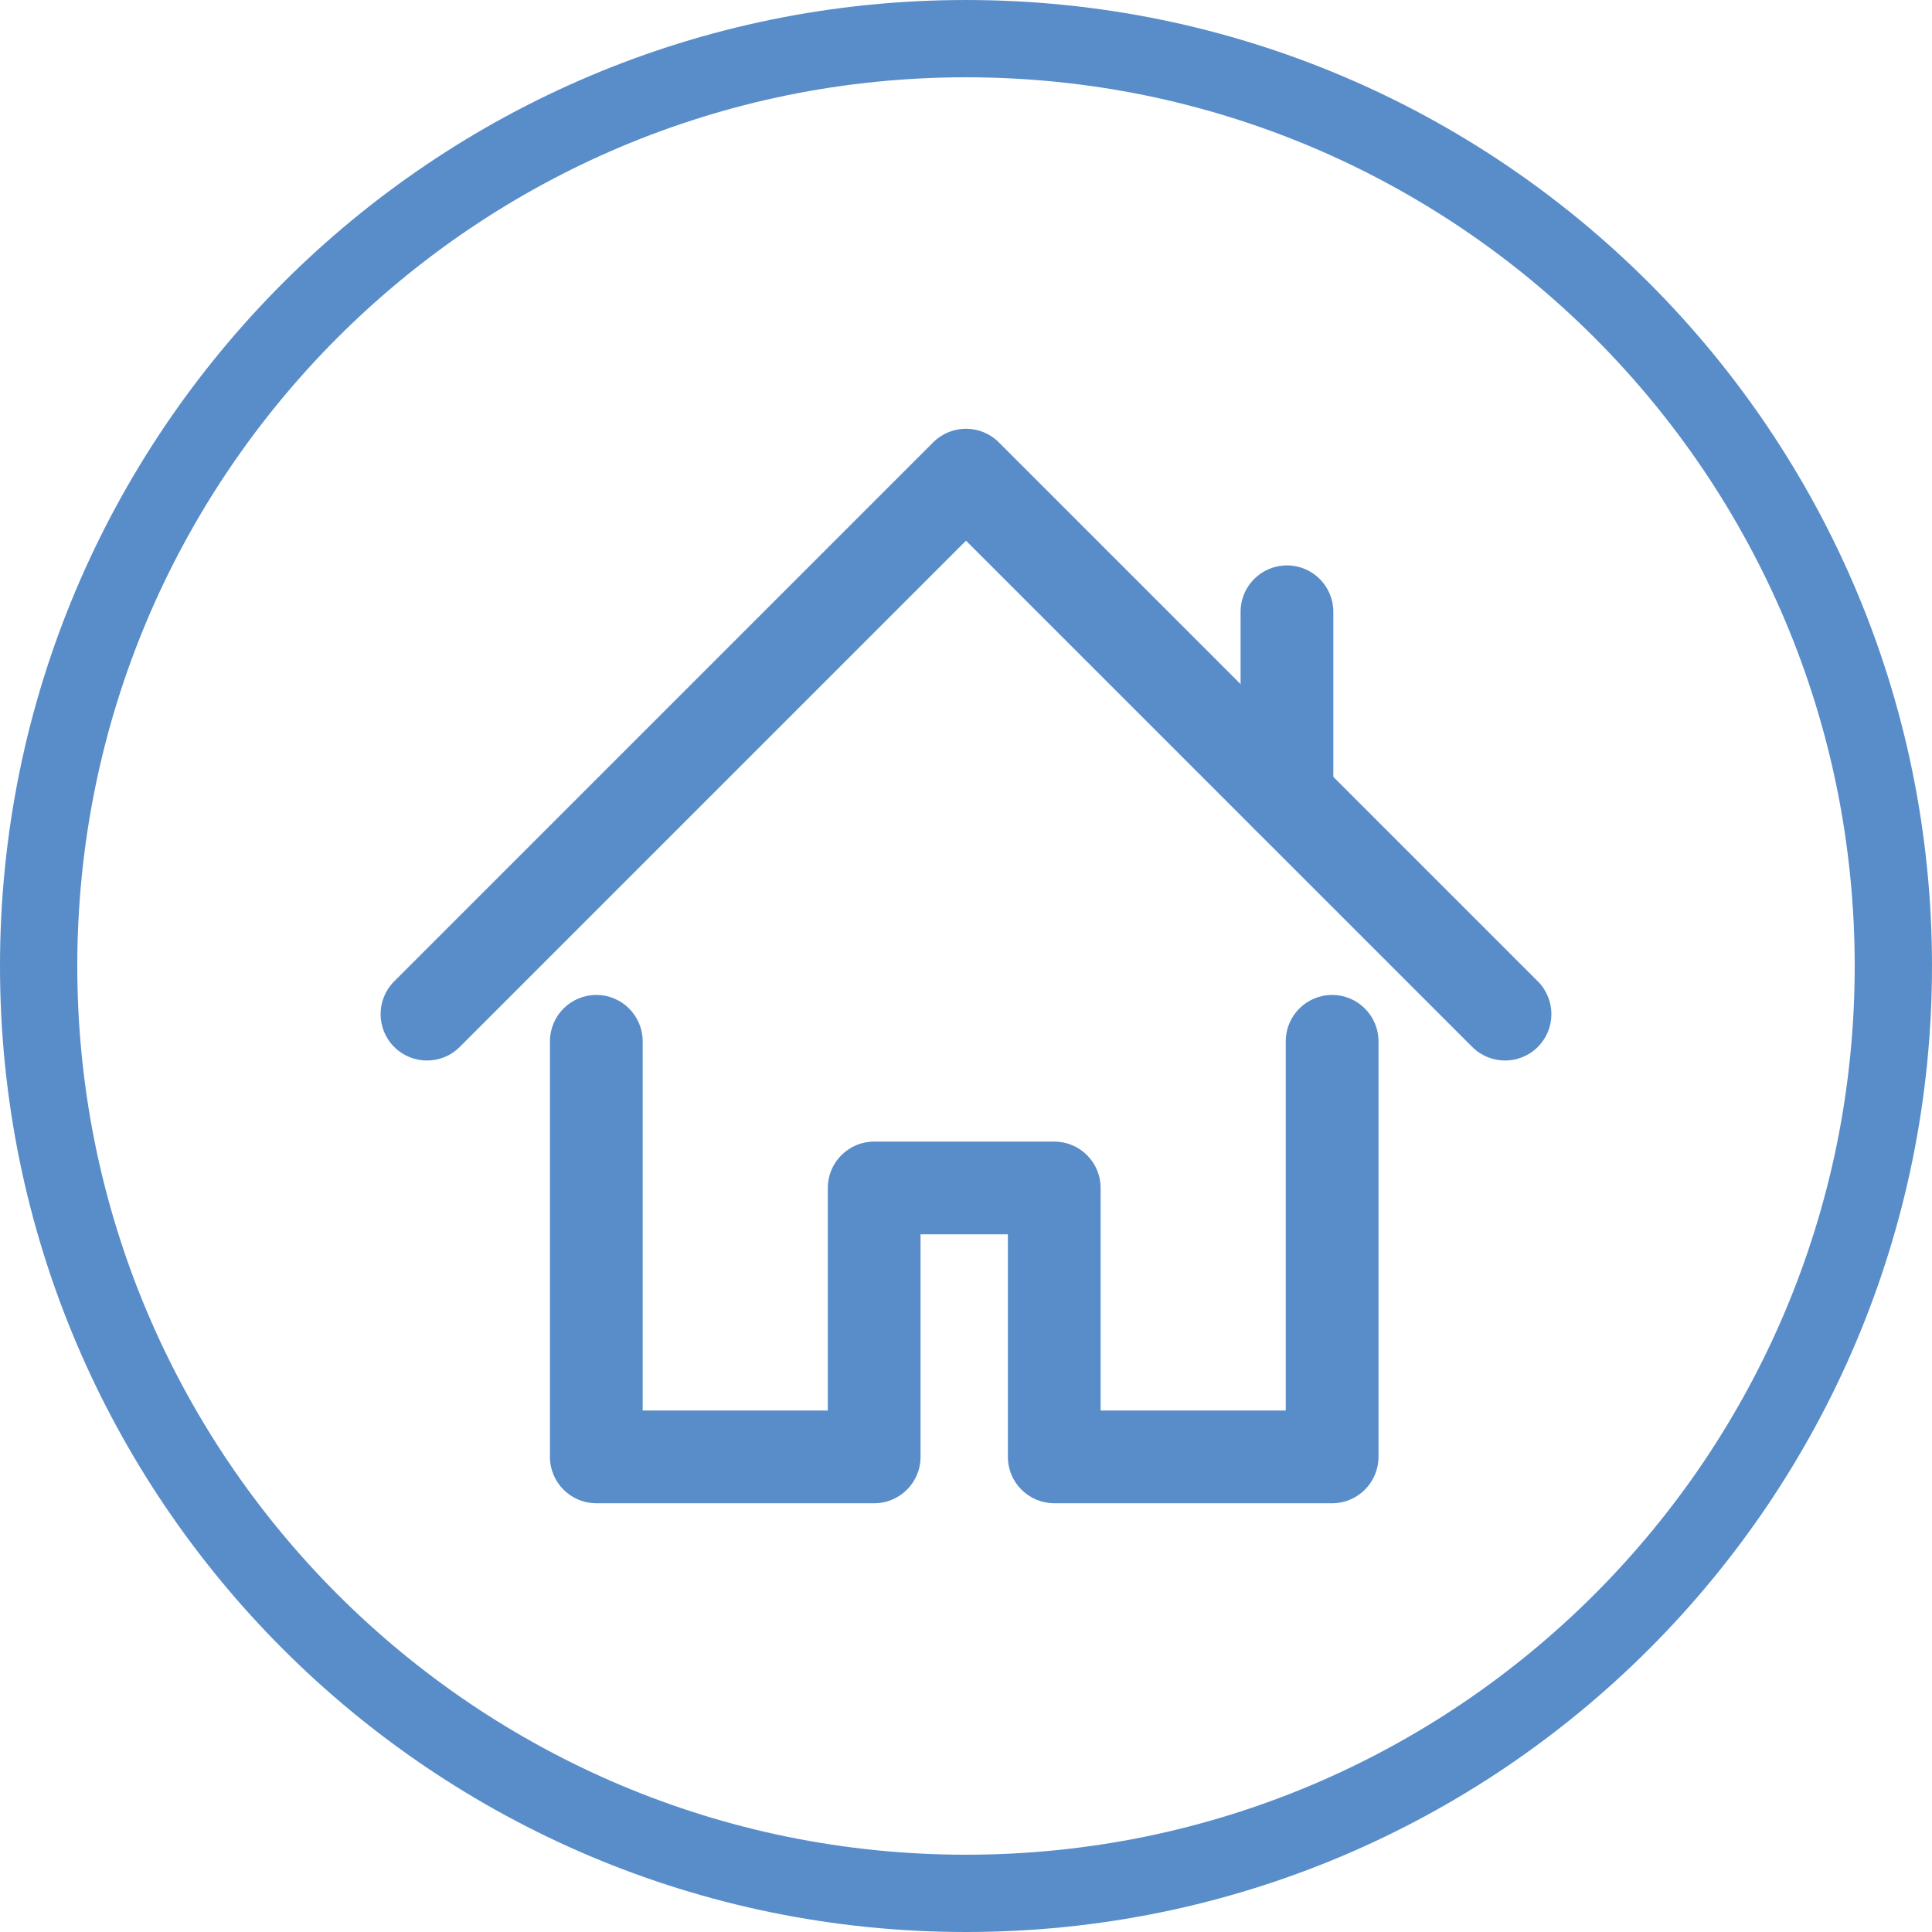
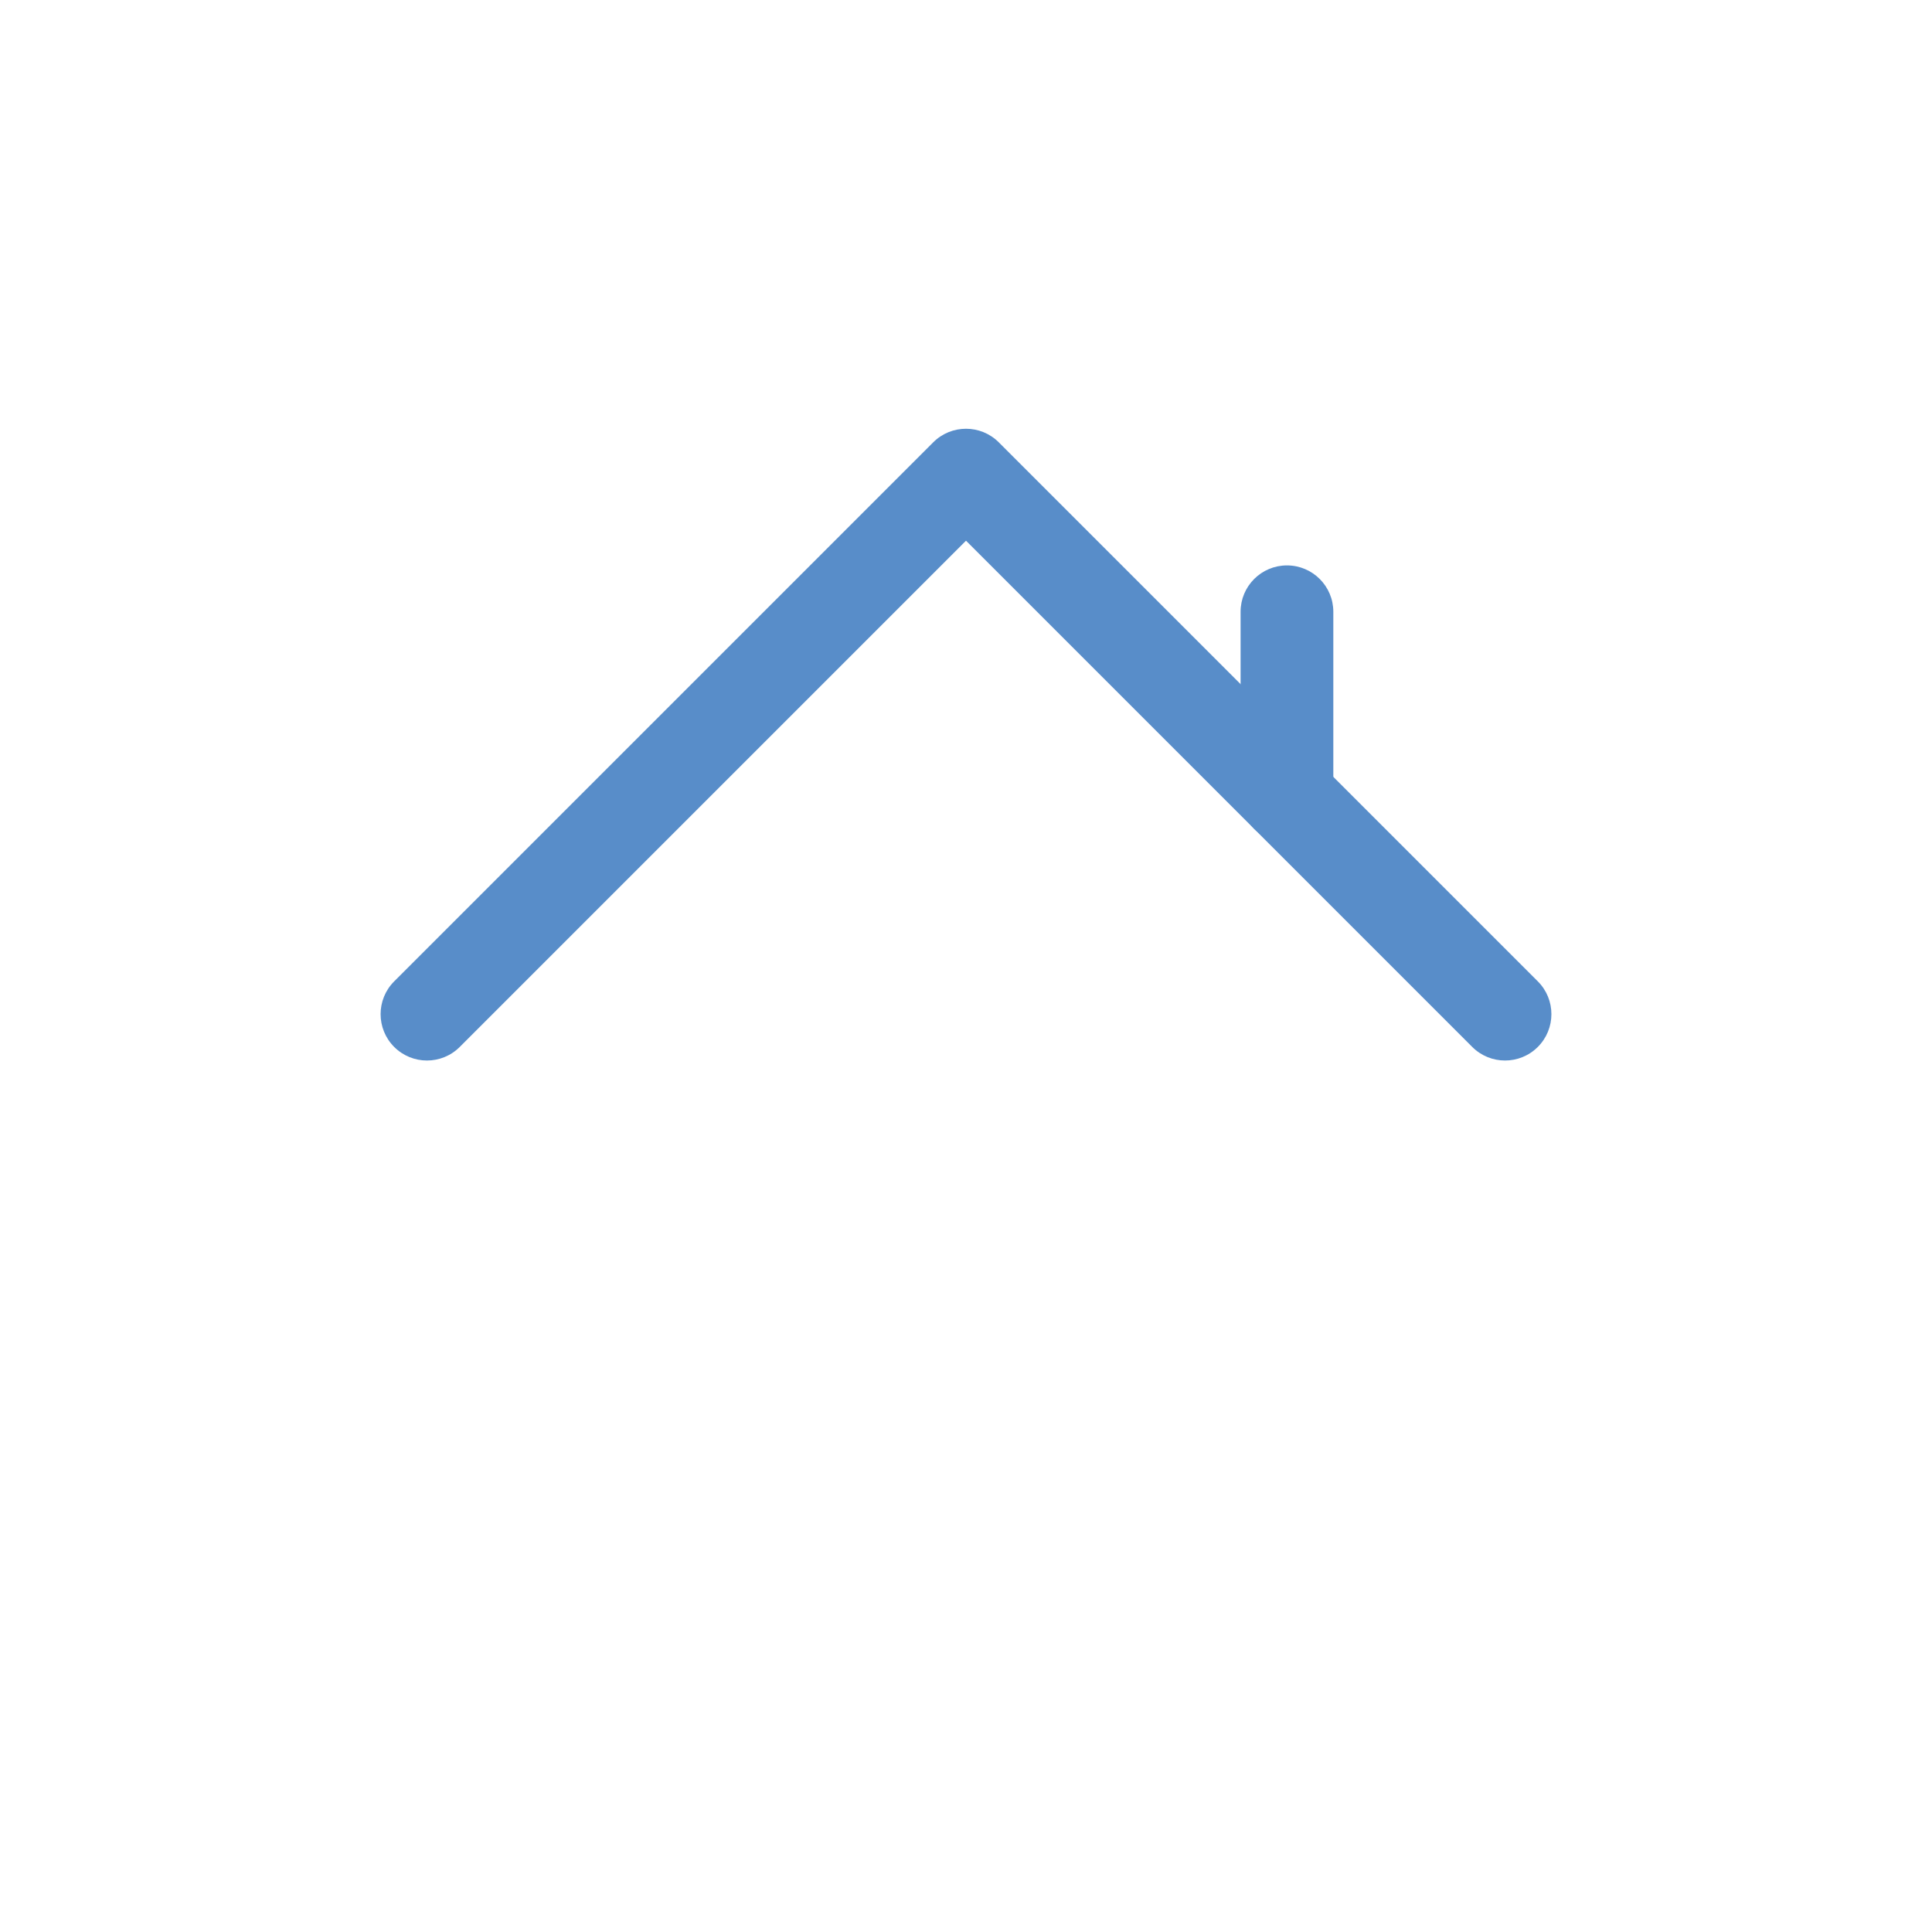
<svg xmlns="http://www.w3.org/2000/svg" fill="#588dc9" height="2000" preserveAspectRatio="xMidYMid meet" version="1" viewBox="0.0 0.0 2000.0 2000.0" width="2000" zoomAndPan="magnify">
  <g id="change1_1">
-     <path d="M 1379 1556.16 L 1091.352 1556.16 C 1064.84 1556.16 1043.352 1534.672 1043.352 1508.16 L 1043.352 1277.77 L 952.941 1277.77 L 952.941 1508.16 C 952.941 1534.672 931.453 1556.16 904.941 1556.16 L 617.301 1556.16 C 590.789 1556.16 569.301 1534.672 569.301 1508.16 L 569.301 1077.969 C 569.301 1051.461 590.789 1029.969 617.301 1029.969 C 643.812 1029.969 665.301 1051.461 665.301 1077.969 L 665.301 1460.16 L 856.941 1460.16 L 856.941 1229.77 C 856.941 1203.262 878.434 1181.77 904.941 1181.77 L 1091.352 1181.77 C 1117.859 1181.77 1139.352 1203.262 1139.352 1229.77 L 1139.352 1460.16 L 1331 1460.16 L 1331 1077.969 C 1331 1051.461 1352.488 1029.969 1379 1029.969 C 1405.5 1029.969 1427 1051.461 1427 1077.969 L 1427 1508.16 C 1427 1534.672 1405.5 1556.16 1379 1556.16" fill="inherit" />
    <path d="M 1558 1097.84 C 1545.711 1097.84 1533.43 1093.16 1524.059 1083.789 L 1000 559.73 L 475.941 1083.789 C 457.195 1102.531 426.805 1102.531 408.059 1083.789 C 389.312 1065.039 389.312 1034.648 408.059 1015.898 L 966.059 457.898 C 984.805 439.16 1015.199 439.16 1033.941 457.898 L 1591.941 1015.898 C 1610.691 1034.648 1610.691 1065.039 1591.941 1083.789 C 1582.57 1093.16 1570.281 1097.84 1558 1097.84" fill="inherit" />
    <path d="M 1332.25 872.102 C 1305.738 872.102 1284.25 850.609 1284.25 824.102 L 1284.25 633.309 C 1284.25 606.801 1305.738 585.309 1332.25 585.309 C 1358.762 585.309 1380.25 606.801 1380.25 633.309 L 1380.25 824.102 C 1380.25 850.609 1358.762 872.102 1332.25 872.102" fill="inherit" />
-     <path d="M 999.996 0.008 C 447.715 0.008 0 447.723 0 1000.004 C 0 1552.289 447.715 2000 999.996 2000 C 1552.289 2000 1999.992 1552.289 1999.992 1000.004 C 1999.992 447.723 1552.289 0.008 999.996 0.008 Z M 999.996 80.008 C 1062.465 80.008 1124.875 86.301 1185.496 98.691 C 1244.523 110.777 1302.586 128.805 1358.082 152.277 C 1412.57 175.32 1465.148 203.859 1514.328 237.086 C 1563.051 270.004 1608.891 307.82 1650.535 349.465 C 1692.18 391.121 1729.996 436.949 1762.926 485.688 C 1796.141 534.863 1824.668 587.43 1847.723 641.918 C 1871.195 697.414 1889.223 755.477 1901.309 814.508 C 1913.699 875.121 1919.992 937.531 1919.992 1000.004 C 1919.992 1062.473 1913.699 1124.883 1901.309 1185.504 C 1889.223 1244.531 1871.195 1302.594 1847.723 1358.082 C 1824.668 1412.582 1796.141 1465.152 1762.926 1514.332 C 1729.996 1563.062 1692.18 1608.891 1650.535 1650.539 C 1608.891 1692.191 1563.051 1730 1514.328 1762.93 C 1465.148 1796.148 1412.57 1824.68 1358.082 1847.73 C 1302.586 1871.199 1244.523 1889.23 1185.496 1901.309 C 1124.875 1913.711 1062.465 1920 999.996 1920 C 937.523 1920 875.113 1913.711 814.5 1901.309 C 755.469 1889.23 697.402 1871.199 641.918 1847.73 C 587.422 1824.68 534.852 1796.148 485.672 1762.93 C 436.941 1730 391.113 1692.191 349.461 1650.539 C 307.809 1608.891 269.996 1563.062 237.074 1514.332 C 203.848 1465.152 175.316 1412.582 152.266 1358.082 C 128.797 1302.594 110.773 1244.531 98.691 1185.504 C 86.289 1124.883 80 1062.473 80 1000.004 C 80 937.531 86.289 875.121 98.691 814.508 C 110.773 755.477 128.797 697.414 152.266 641.918 C 175.316 587.43 203.848 534.863 237.074 485.688 C 269.996 436.949 307.809 391.121 349.461 349.465 C 391.113 307.82 436.941 270.004 485.672 237.086 C 534.852 203.859 587.422 175.32 641.918 152.277 C 697.402 128.805 755.469 110.777 814.5 98.691 C 875.113 86.301 937.523 80.008 999.996 80.008" fill="inherit" />
  </g>
</svg>